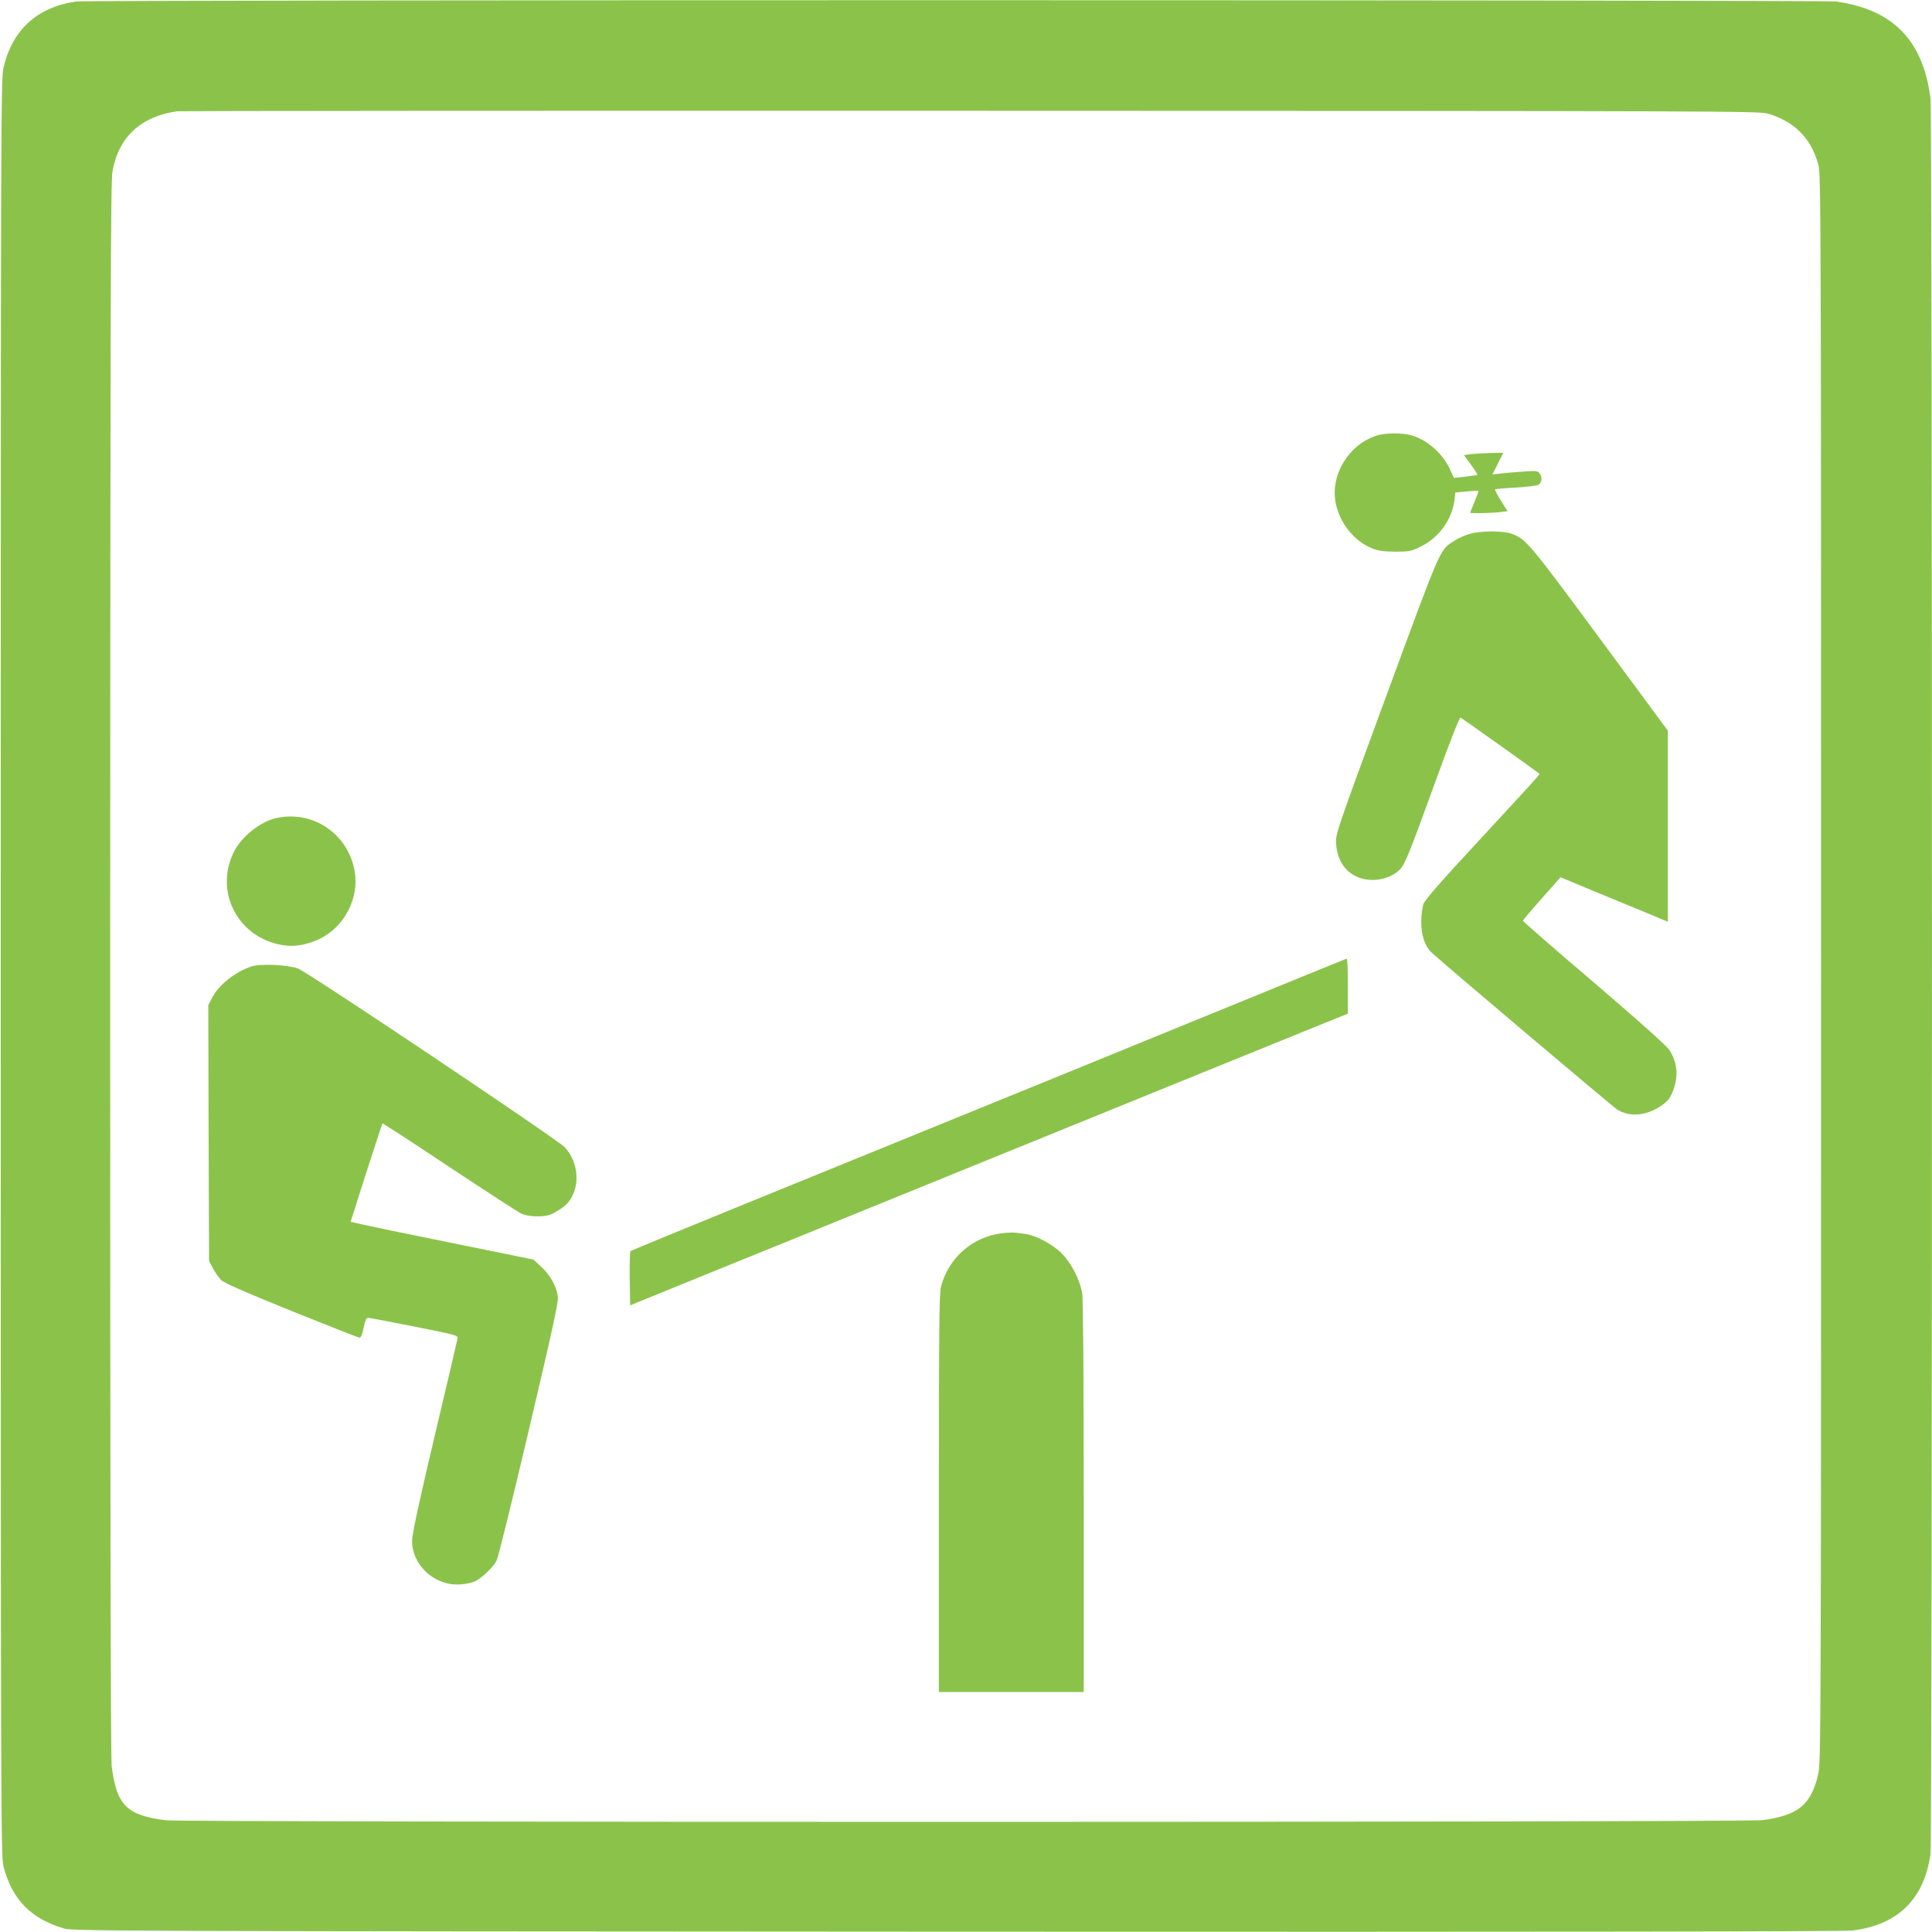
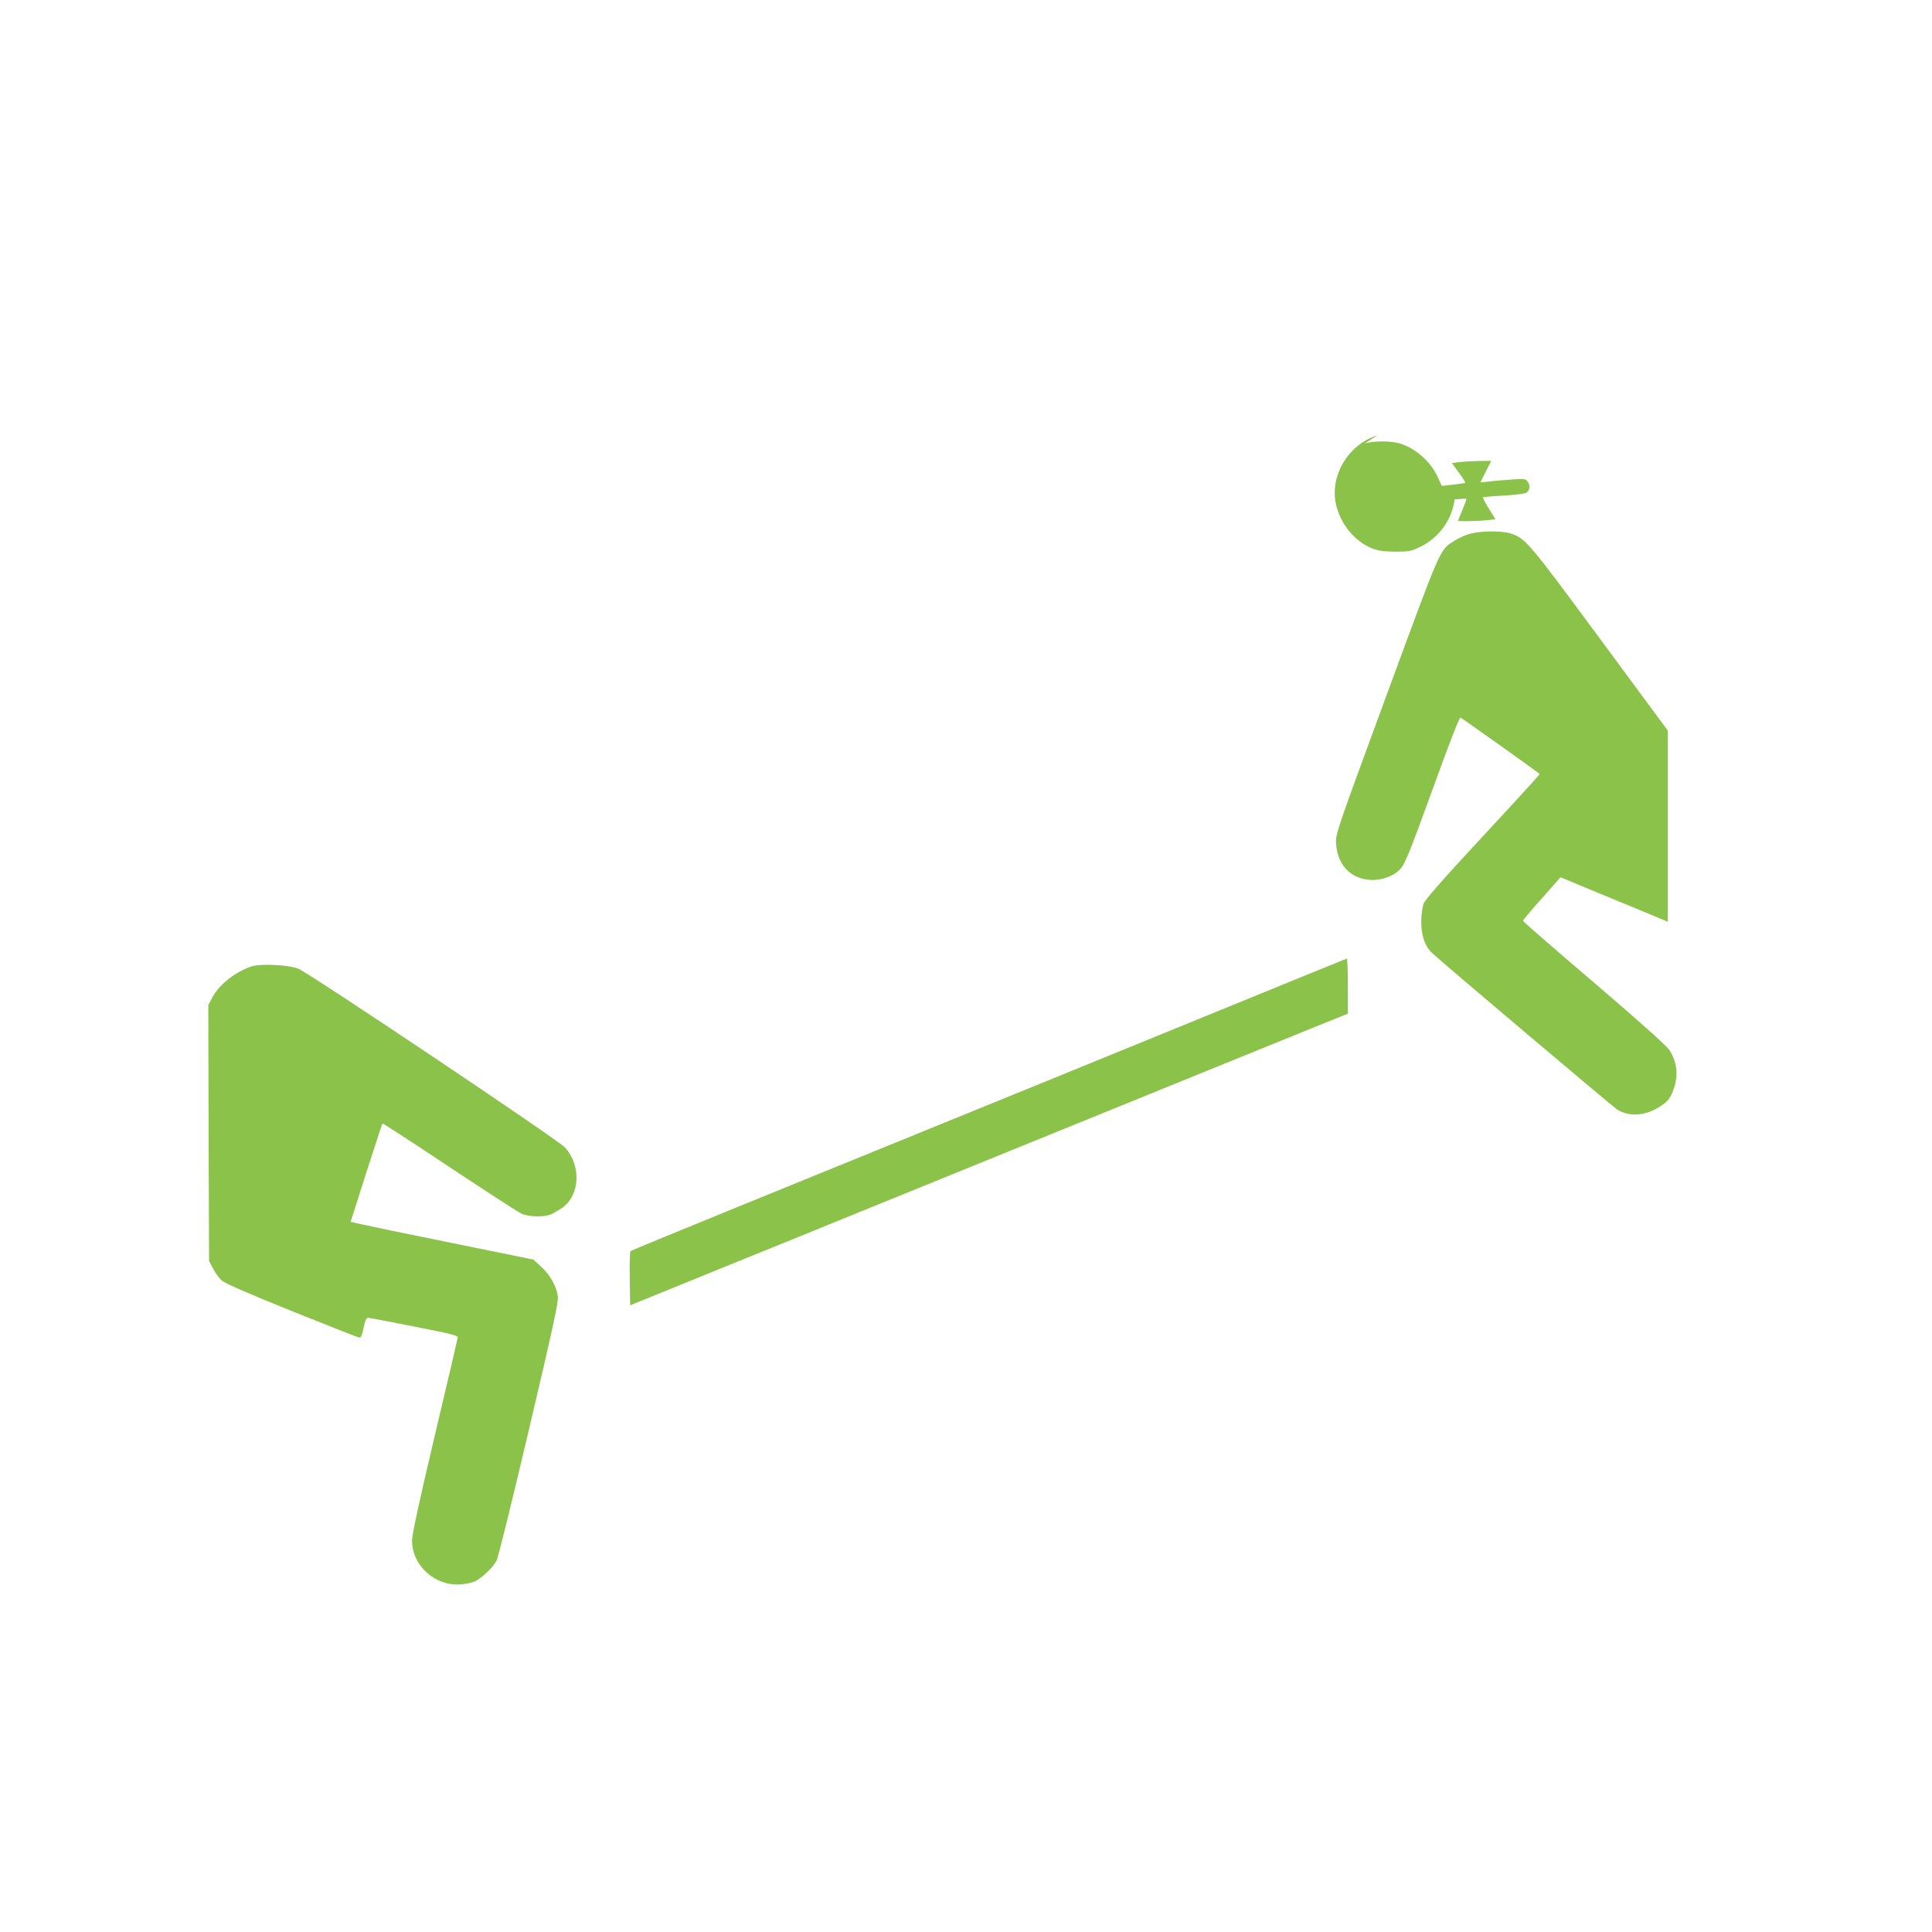
<svg xmlns="http://www.w3.org/2000/svg" version="1.0" width="1280pt" height="1280pt" viewBox="0 0 1280 1280" preserveAspectRatio="xMidYMid meet">
  <g transform="translate(0,1280) scale(0.1,-0.1)" fill="#8bc34a" stroke="none">
-     <path d="M503 12790 c-257 -38 -421 -187 -480 -439 -17 -72 -18 -347 -18 -5961 0 -5619 1 -5888 18 -5955 56 -218 182 -348 402 -412 57 -17 354 -18 5915 -21 4069 -2 5880 1 5936 8 300 39 471 208 514 505 13 94 13 11531 0 11634 -50 385 -247 587 -625 641 -83 11 -11581 12 -11662 0z m11211 -743 c92 -29 154 -64 212 -121 59 -59 94 -123 121 -217 17 -62 18 -264 18 -5324 0 -5099 -1 -5262 -19 -5340 -47 -202 -132 -272 -369 -304 -108 -15 -10456 -15 -10577 -1 -260 32 -328 100 -360 360 -7 56 -10 1803 -10 5285 1 4391 3 5212 15 5278 40 229 188 366 430 400 17 2 2381 4 5255 3 5022 -1 5227 -2 5284 -19z" />
-     <path d="M9123 9915 c-186 -58 -310 -260 -274 -446 26 -133 122 -254 239 -301 46 -18 76 -22 157 -23 92 0 105 3 166 33 123 59 210 181 226 313 l5 46 75 7 c42 4 77 6 78 4 2 -2 -10 -35 -26 -73 -16 -38 -29 -71 -29 -72 0 -5 127 -3 188 3 l60 7 -44 70 c-24 39 -42 73 -39 75 2 2 65 8 140 12 75 4 141 13 149 19 22 18 25 48 8 72 -14 20 -20 21 -106 15 -50 -3 -117 -9 -149 -13 l-59 -6 36 72 36 71 -77 -1 c-43 -1 -102 -4 -131 -7 l-53 -7 46 -63 c26 -35 45 -66 43 -68 -3 -2 -38 -7 -80 -12 l-76 -8 -25 56 c-49 105 -147 193 -253 225 -60 18 -174 18 -231 0z" />
+     <path d="M9123 9915 c-186 -58 -310 -260 -274 -446 26 -133 122 -254 239 -301 46 -18 76 -22 157 -23 92 0 105 3 166 33 123 59 210 181 226 313 c42 4 77 6 78 4 2 -2 -10 -35 -26 -73 -16 -38 -29 -71 -29 -72 0 -5 127 -3 188 3 l60 7 -44 70 c-24 39 -42 73 -39 75 2 2 65 8 140 12 75 4 141 13 149 19 22 18 25 48 8 72 -14 20 -20 21 -106 15 -50 -3 -117 -9 -149 -13 l-59 -6 36 72 36 71 -77 -1 c-43 -1 -102 -4 -131 -7 l-53 -7 46 -63 c26 -35 45 -66 43 -68 -3 -2 -38 -7 -80 -12 l-76 -8 -25 56 c-49 105 -147 193 -253 225 -60 18 -174 18 -231 0z" />
    <path d="M9740 9264 c-30 -8 -75 -28 -100 -44 -104 -67 -82 -17 -452 -1021 -337 -916 -340 -924 -336 -989 9 -146 104 -240 243 -240 65 0 132 25 173 63 38 35 60 87 233 564 98 271 168 451 175 449 8 -3 461 -325 523 -372 5 -4 -31 -43 -424 -468 -223 -240 -334 -368 -344 -394 -7 -20 -14 -71 -15 -112 -1 -96 23 -168 72 -214 70 -66 1197 -1018 1226 -1037 81 -50 186 -43 284 20 47 31 62 48 80 89 44 102 38 197 -17 284 -19 29 -187 180 -499 447 -260 221 -472 406 -472 411 0 4 56 71 125 148 l124 140 163 -68 c90 -37 250 -104 356 -147 l192 -80 0 633 0 633 -451 611 c-472 639 -490 661 -588 695 -56 19 -197 19 -271 -1z" />
-     <path d="M1826 7379 c-109 -26 -235 -130 -282 -234 -121 -263 36 -556 324 -606 79 -14 161 -1 248 40 164 77 265 270 234 448 -43 250 -280 409 -524 352z" />
    <path d="M8360 6220 c-561 -230 -2190 -894 -3475 -1417 -385 -157 -703 -288 -708 -292 -4 -4 -6 -87 -5 -183 l3 -176 590 240 c325 131 743 302 930 378 660 268 1638 666 2280 927 358 145 719 292 803 326 l152 61 0 183 c0 101 -3 182 -7 182 -5 -1 -258 -104 -563 -229z" />
    <path d="M1665 6397 c-109 -37 -218 -124 -261 -210 l-24 -47 2 -848 3 -847 27 -50 c14 -27 39 -62 55 -77 19 -19 167 -83 463 -203 239 -96 442 -176 450 -177 11 -2 19 15 29 65 10 49 18 67 30 66 9 0 147 -26 306 -58 266 -52 290 -59 287 -76 -2 -11 -70 -304 -153 -652 -103 -436 -149 -649 -149 -690 0 -165 151 -302 320 -290 36 2 80 12 99 21 48 25 120 94 141 137 11 20 107 411 215 870 160 679 195 842 191 879 -9 68 -51 143 -110 197 l-52 48 -535 109 c-294 59 -566 116 -605 125 l-71 16 103 324 c58 179 106 326 108 328 2 2 201 -127 442 -288 242 -160 457 -300 479 -310 46 -21 142 -24 192 -6 17 7 52 27 78 45 119 84 127 281 17 401 -46 50 -1696 1156 -1767 1184 -64 25 -250 34 -310 14z" />
-     <path d="M6635 4629 c-194 -25 -350 -162 -401 -354 -11 -41 -14 -299 -14 -1367 l0 -1318 480 0 480 0 0 1288 c0 820 -4 1311 -10 1352 -14 88 -70 198 -133 263 -60 62 -174 123 -245 132 -26 3 -58 7 -72 9 -14 1 -52 -1 -85 -5z" />
  </g>
</svg>